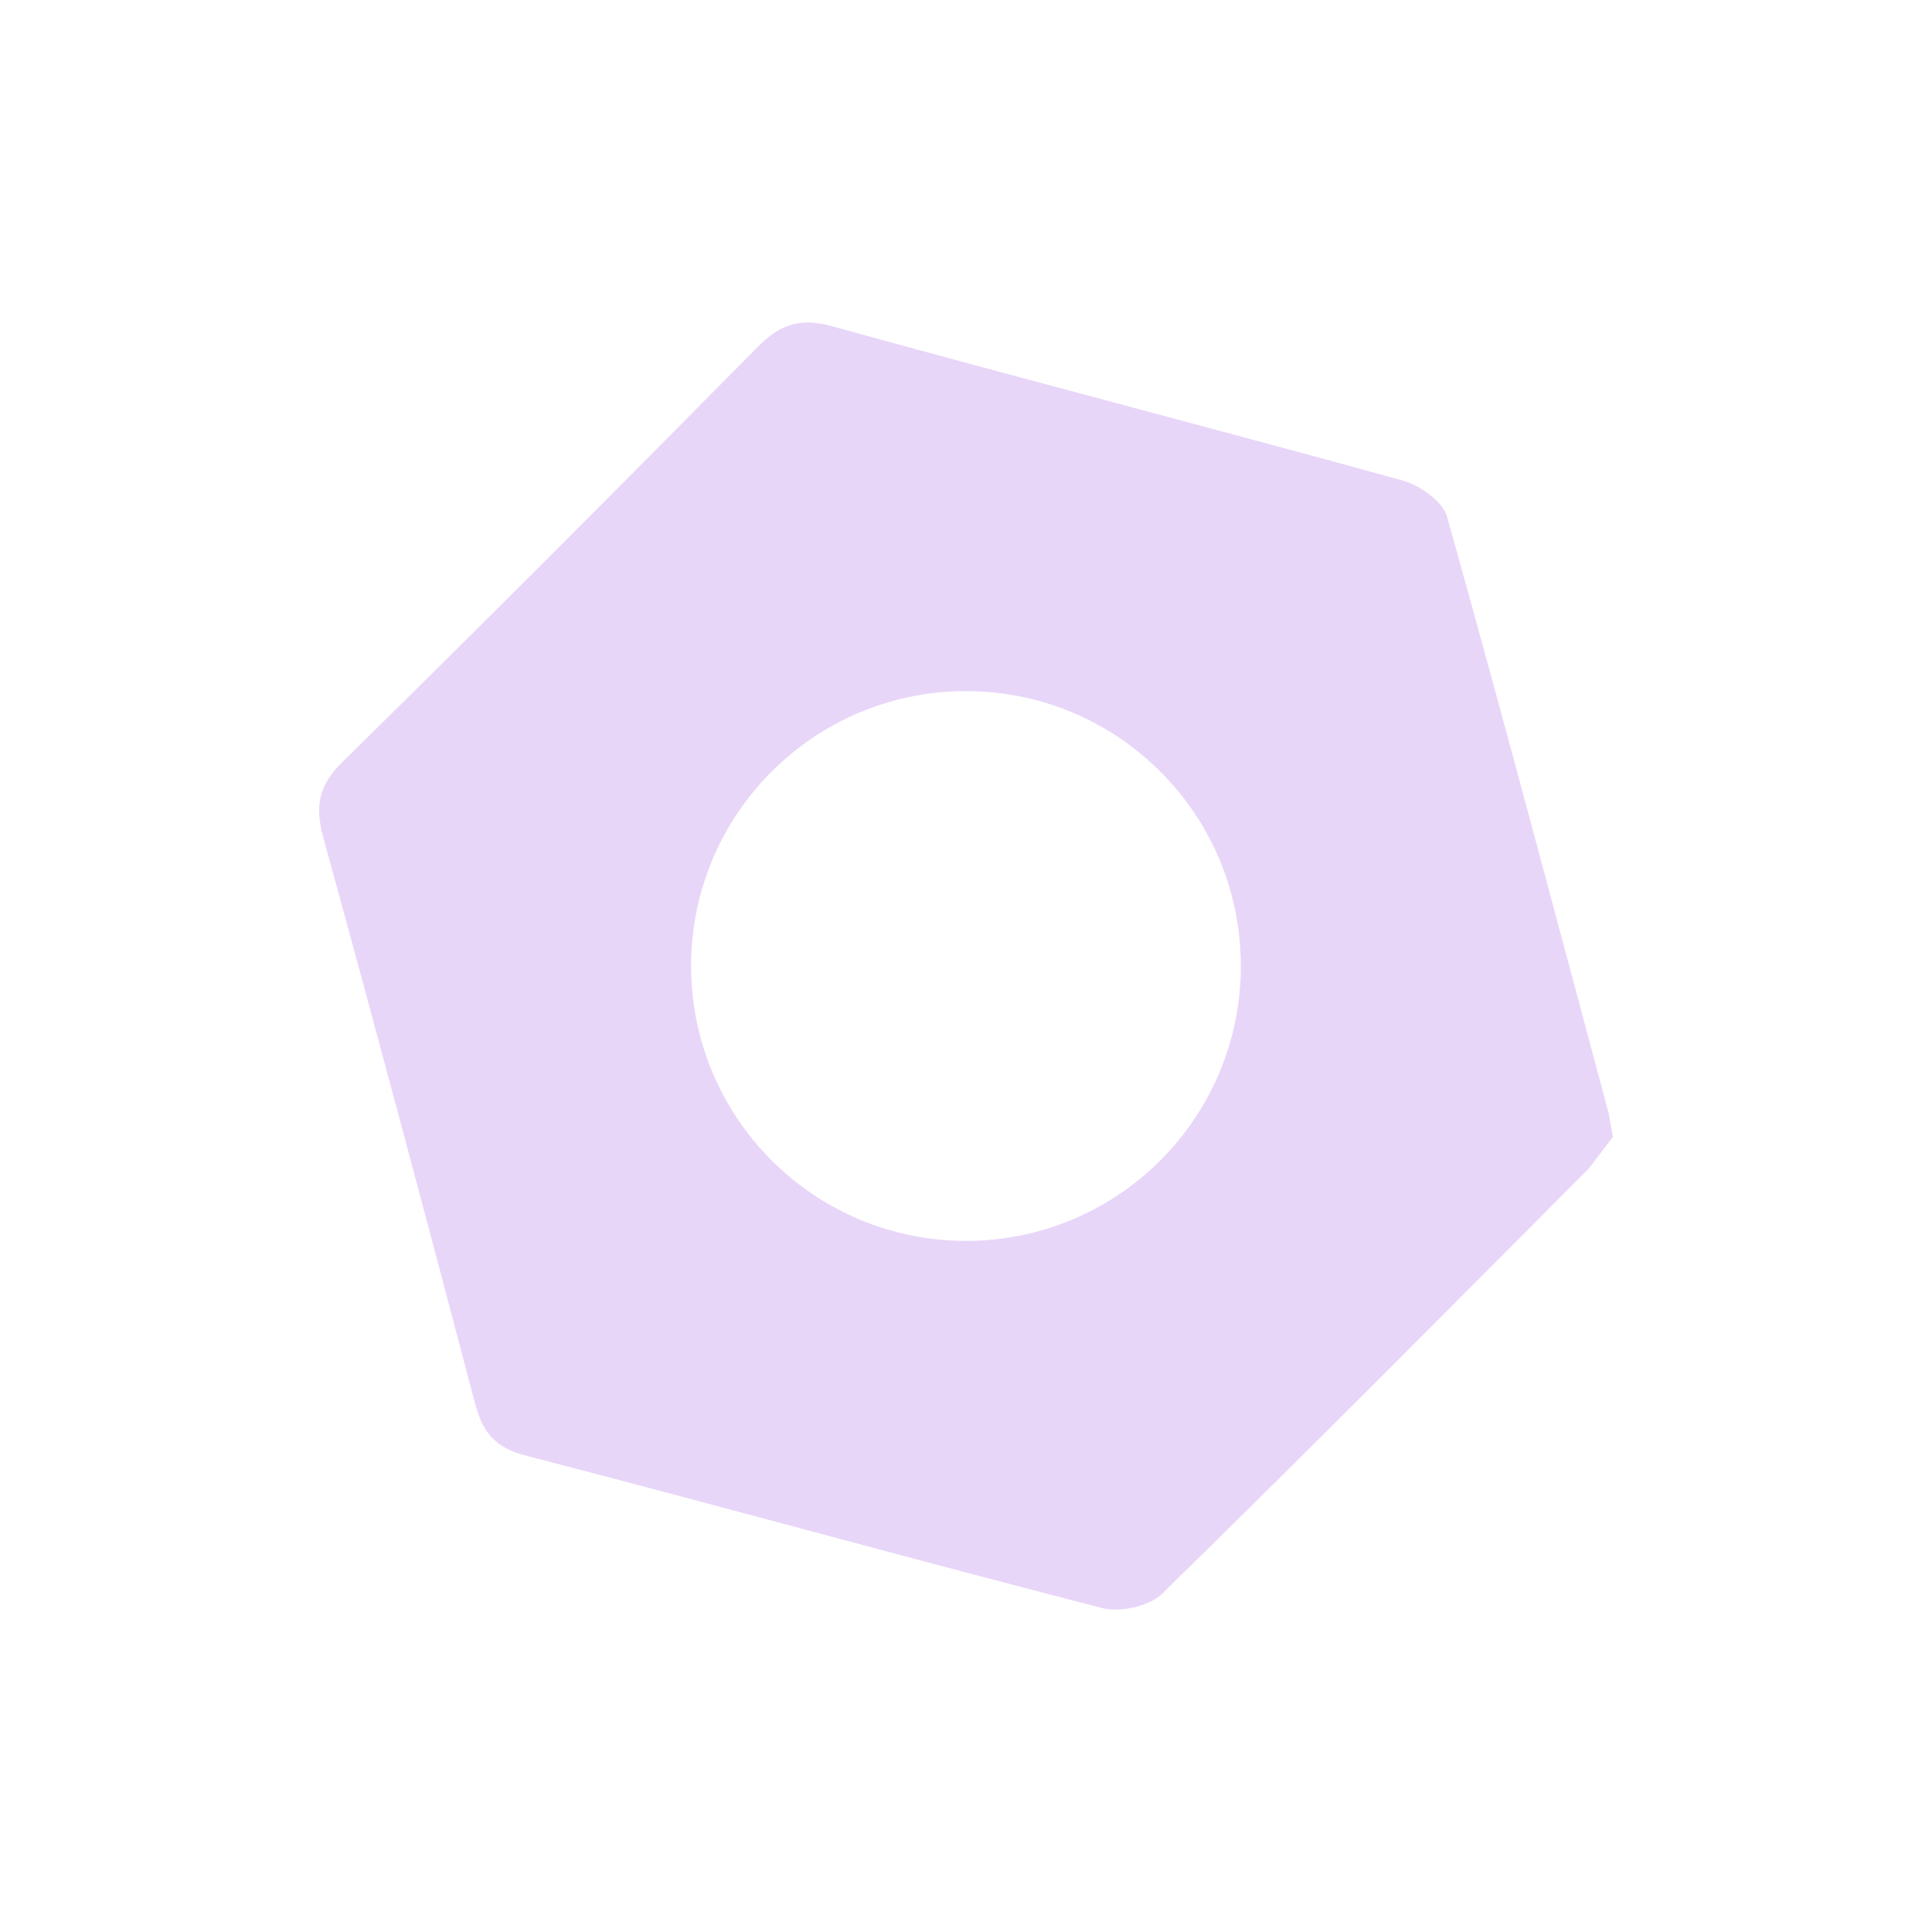
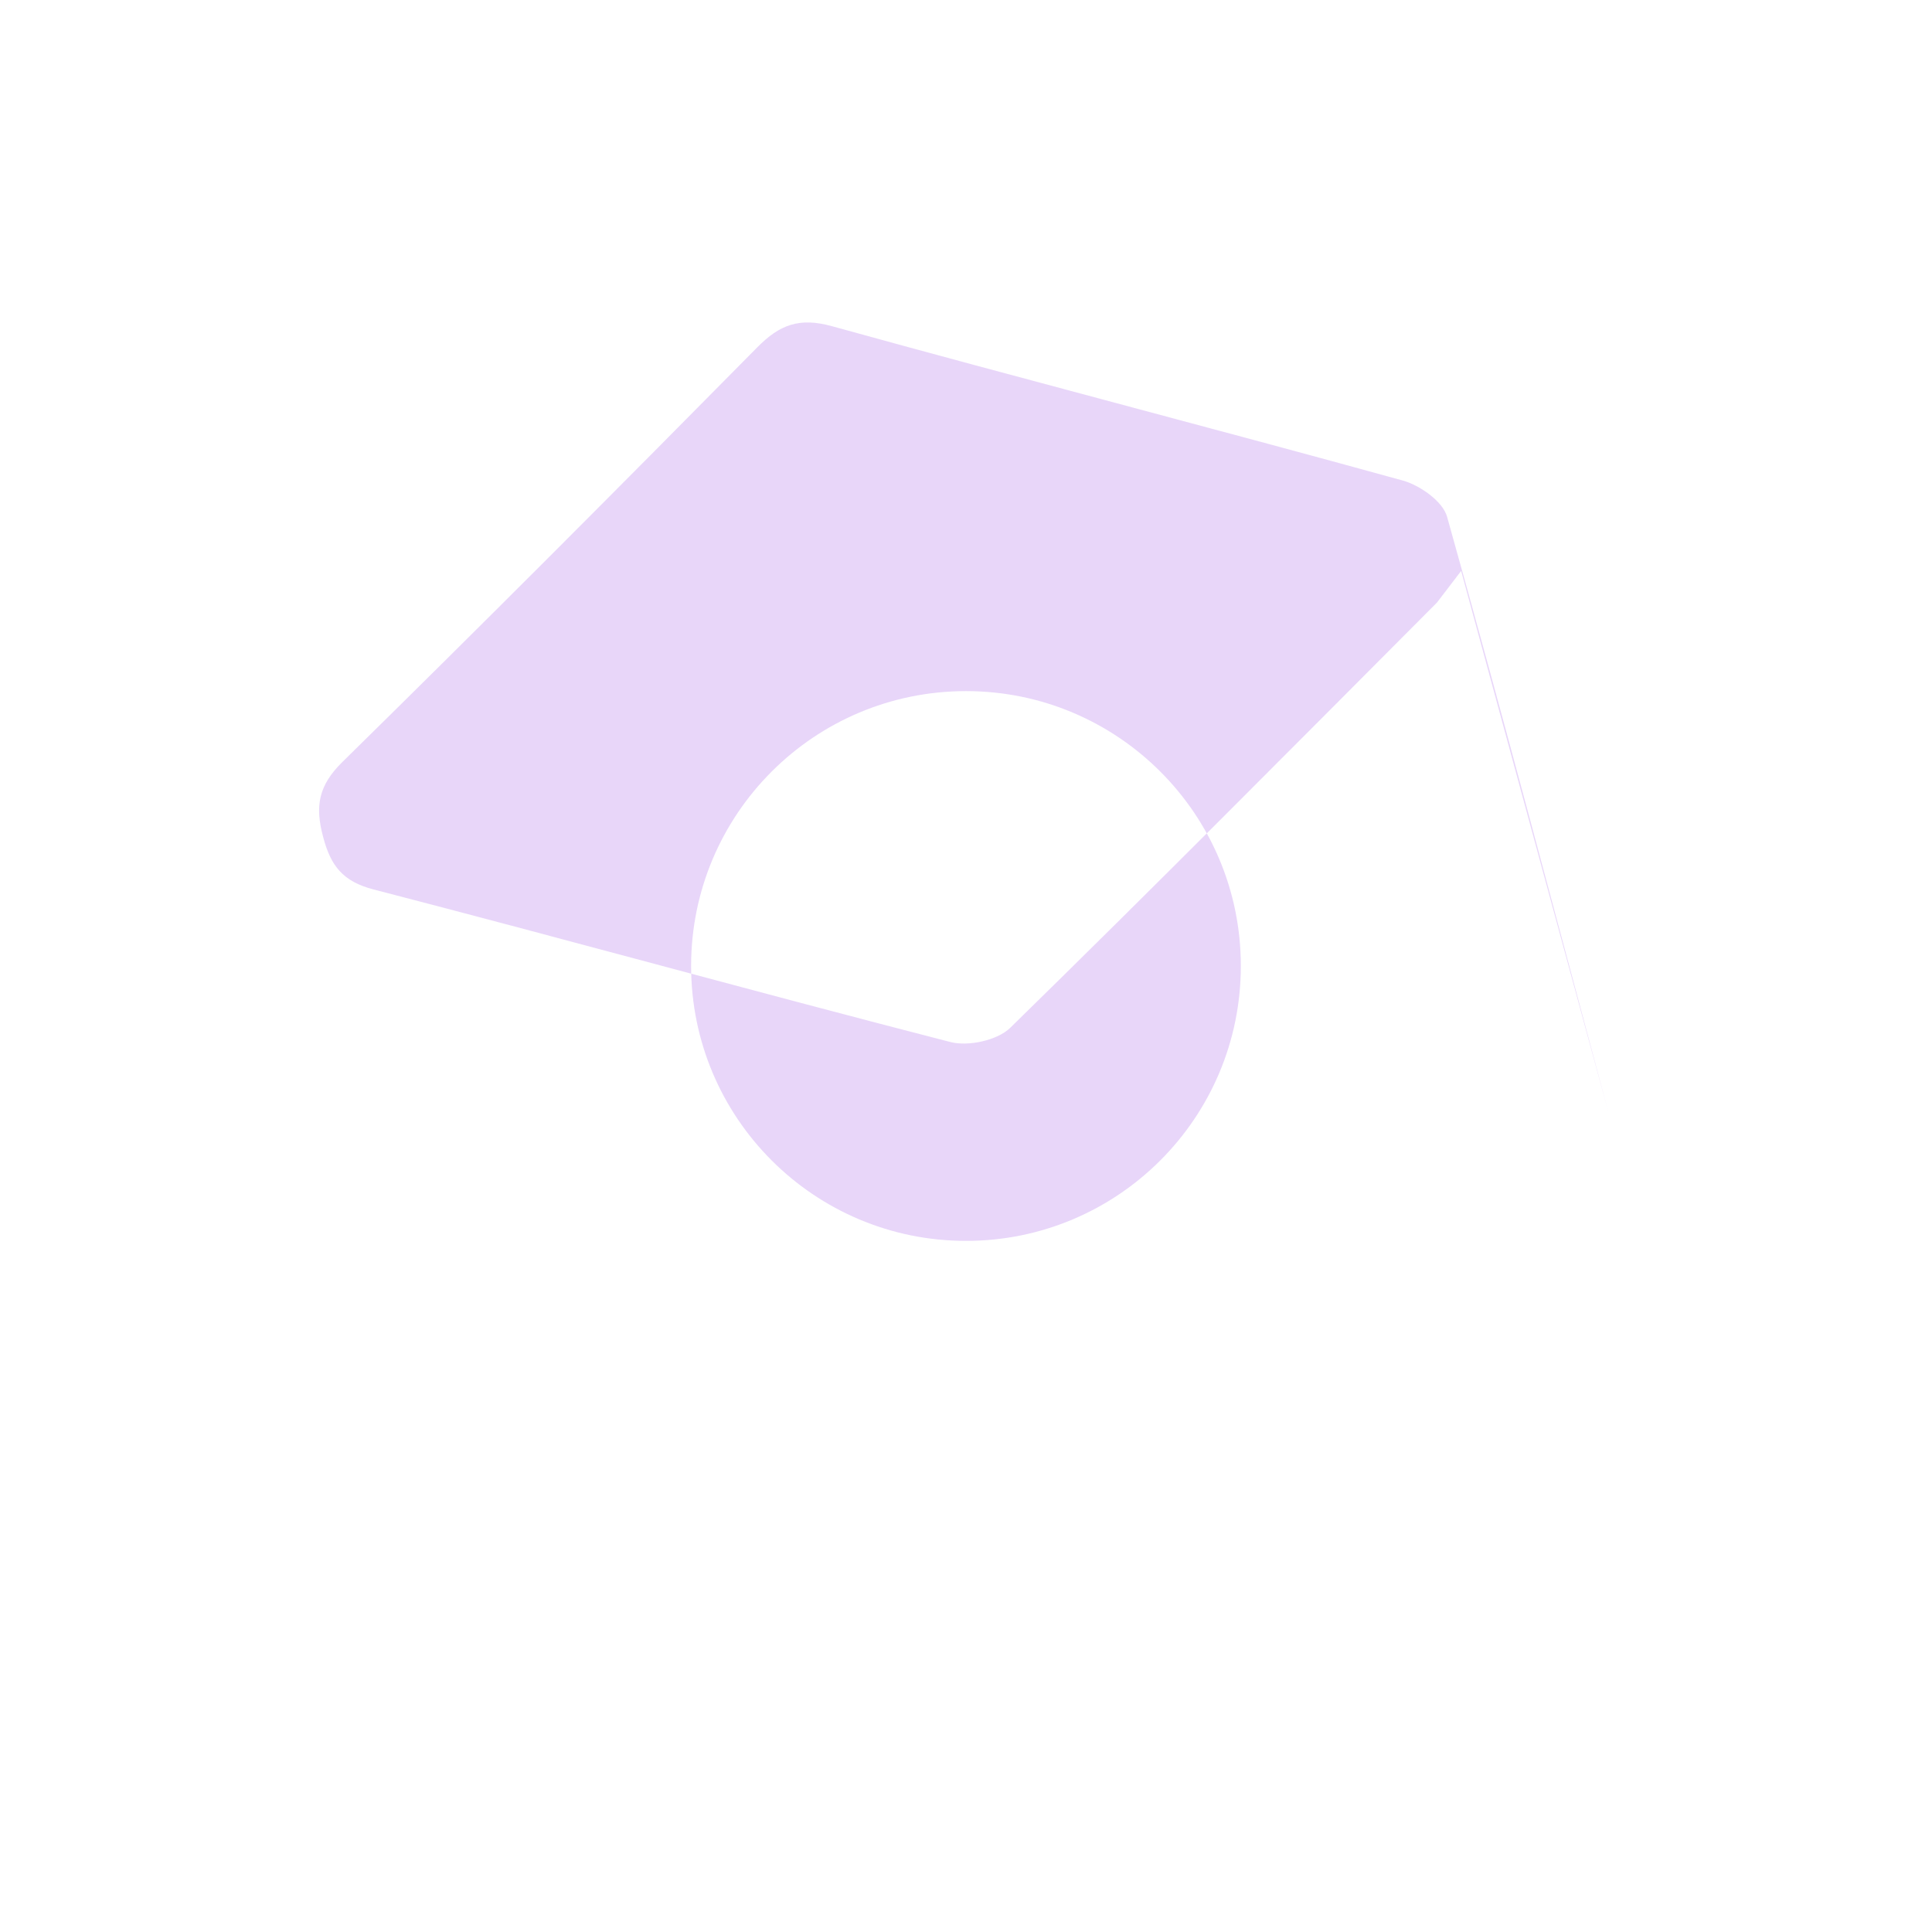
<svg xmlns="http://www.w3.org/2000/svg" version="1.1" id="Capa_1" x="0px" y="0px" width="75px" height="75px" viewBox="0 0 75 75" xml:space="preserve">
-   <path opacity="0.2" fill="#8E33E5" d="M62.447,43.21c-2.071-7.724-4.113-15.453-6.272-23.151c-0.167-0.596-1.053-1.221-1.723-1.406 c-7.374-2.035-14.781-3.95-22.155-5.99c-1.262-0.349-2.028-0.064-2.9,0.821c-5.332,5.401-10.689,10.776-16.103,16.094 c-0.932,0.915-1.074,1.721-0.748,2.918c2.01,7.312,3.964,14.639,5.892,21.973c0.291,1.106,0.755,1.723,1.957,2.033 c7.474,1.936,14.915,3.999,22.393,5.923c0.695,0.179,1.826-0.066,2.322-0.553c5.573-5.451,11.065-10.985,16.568-16.511l0.936-1.225 L62.447,43.21z M37.501,48.171c-5.896,0-10.672-4.777-10.672-10.672c0-5.892,4.776-10.67,10.672-10.67 c5.892,0,10.668,4.777,10.668,10.67C48.169,43.394,43.394,48.171,37.501,48.171z" />
+   <path opacity="0.2" fill="#8E33E5" d="M62.447,43.21c-2.071-7.724-4.113-15.453-6.272-23.151c-0.167-0.596-1.053-1.221-1.723-1.406 c-7.374-2.035-14.781-3.95-22.155-5.99c-1.262-0.349-2.028-0.064-2.9,0.821c-5.332,5.401-10.689,10.776-16.103,16.094 c-0.932,0.915-1.074,1.721-0.748,2.918c0.291,1.106,0.755,1.723,1.957,2.033 c7.474,1.936,14.915,3.999,22.393,5.923c0.695,0.179,1.826-0.066,2.322-0.553c5.573-5.451,11.065-10.985,16.568-16.511l0.936-1.225 L62.447,43.21z M37.501,48.171c-5.896,0-10.672-4.777-10.672-10.672c0-5.892,4.776-10.67,10.672-10.67 c5.892,0,10.668,4.777,10.668,10.67C48.169,43.394,43.394,48.171,37.501,48.171z" />
</svg>